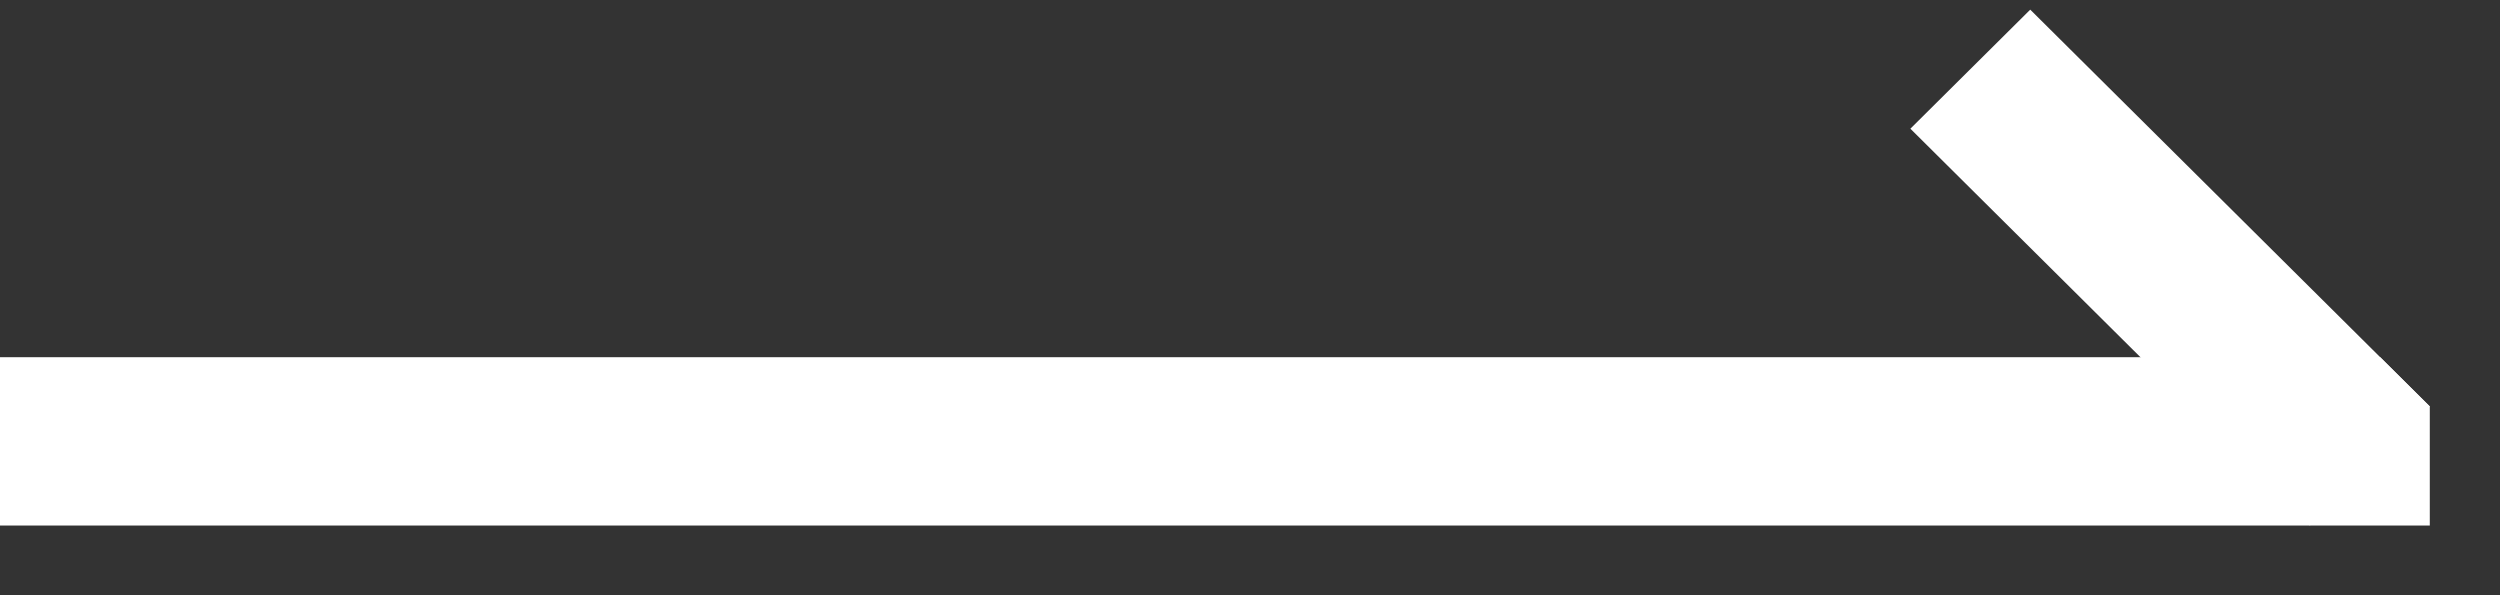
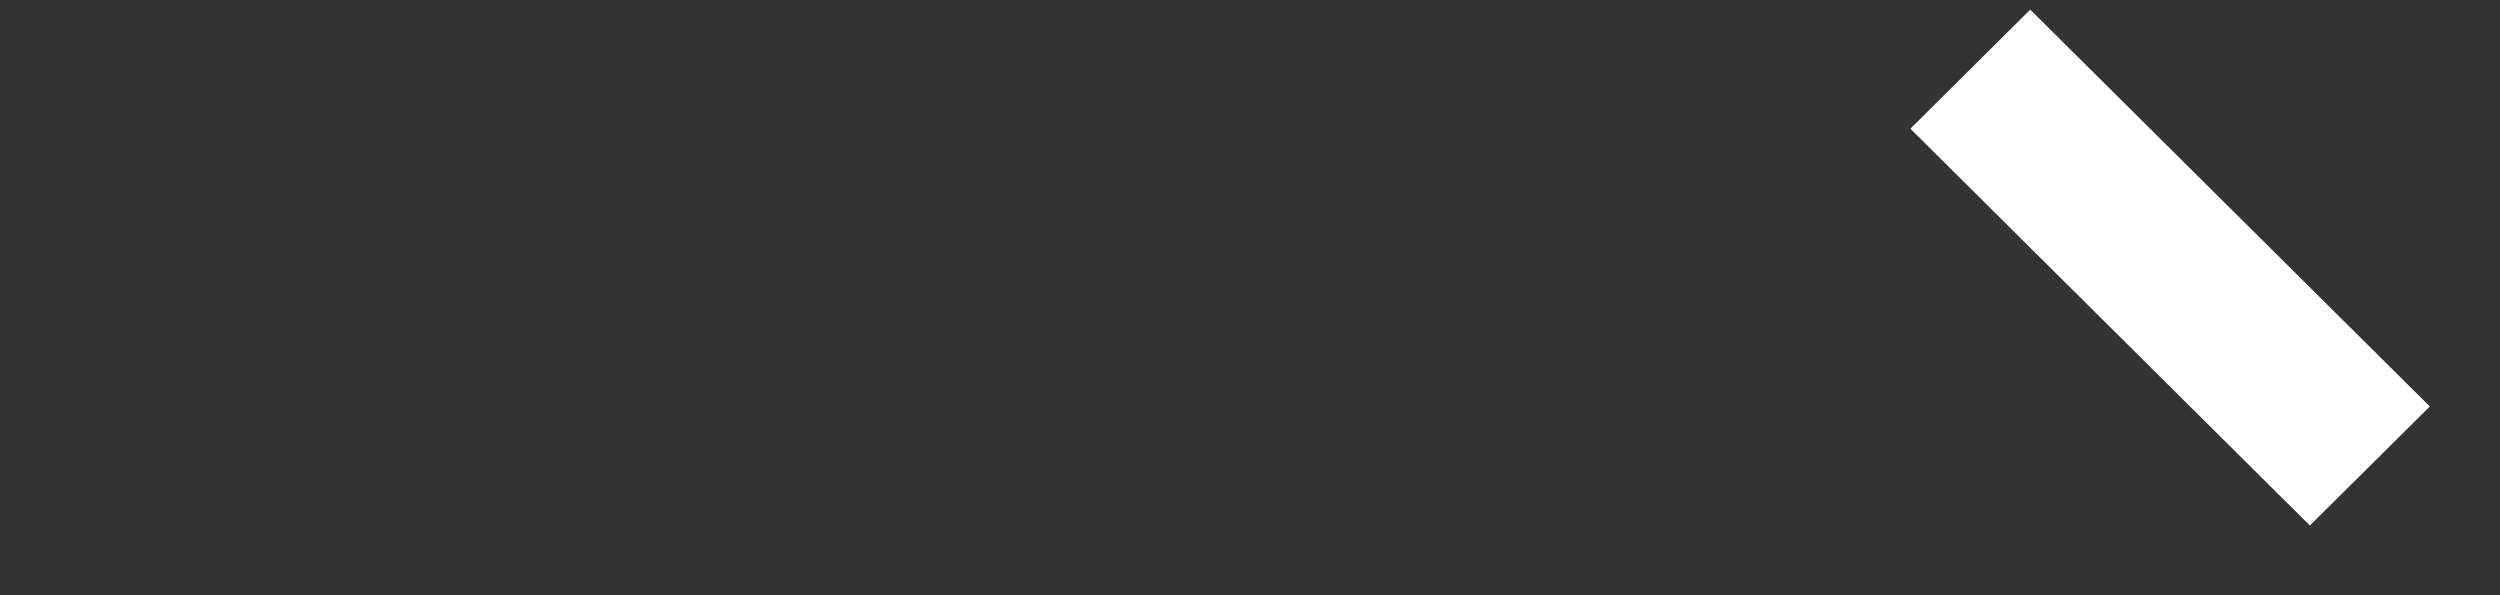
<svg xmlns="http://www.w3.org/2000/svg" width="83.999" height="20" viewBox="0 0 83.999 20">
  <rect x="0" y="0" width="83.999" height="20" fill="#333333" stroke="none" />
  <defs>
    <clipPath id="clip-path">
-       <path id="合体_1" data-name="合体 1" d="M77.613,17.658H0V12H71.916L63.861,4l4.028-4L84,16l-4.028,4Z" fill="#ffb1b1" opacity="0.56" />
-     </clipPath>
+       </clipPath>
  </defs>
  <g id="グループ_8227" data-name="グループ 8227" transform="translate(636.999 10296.096)">
    <g id="グループ_8226" data-name="グループ 8226" transform="translate(-10.999 -59.732)">
      <path id="パス_10331" data-name="パス 10331" d="M0,0,18.921-.065,18.9,5.612-.019,5.676Z" transform="translate(-557.785 -10236.04) rotate(45)" fill="#fff" />
      <g id="マスクグループ_1405" data-name="マスクグループ 1405" transform="translate(-626 -10236.364)" clip-path="url(#clip-path)">
        <rect id="長方形_5113" data-name="長方形 5113" width="81.64" height="5.657" transform="translate(0 12.001)" fill="#fff" />
      </g>
    </g>
  </g>
</svg>